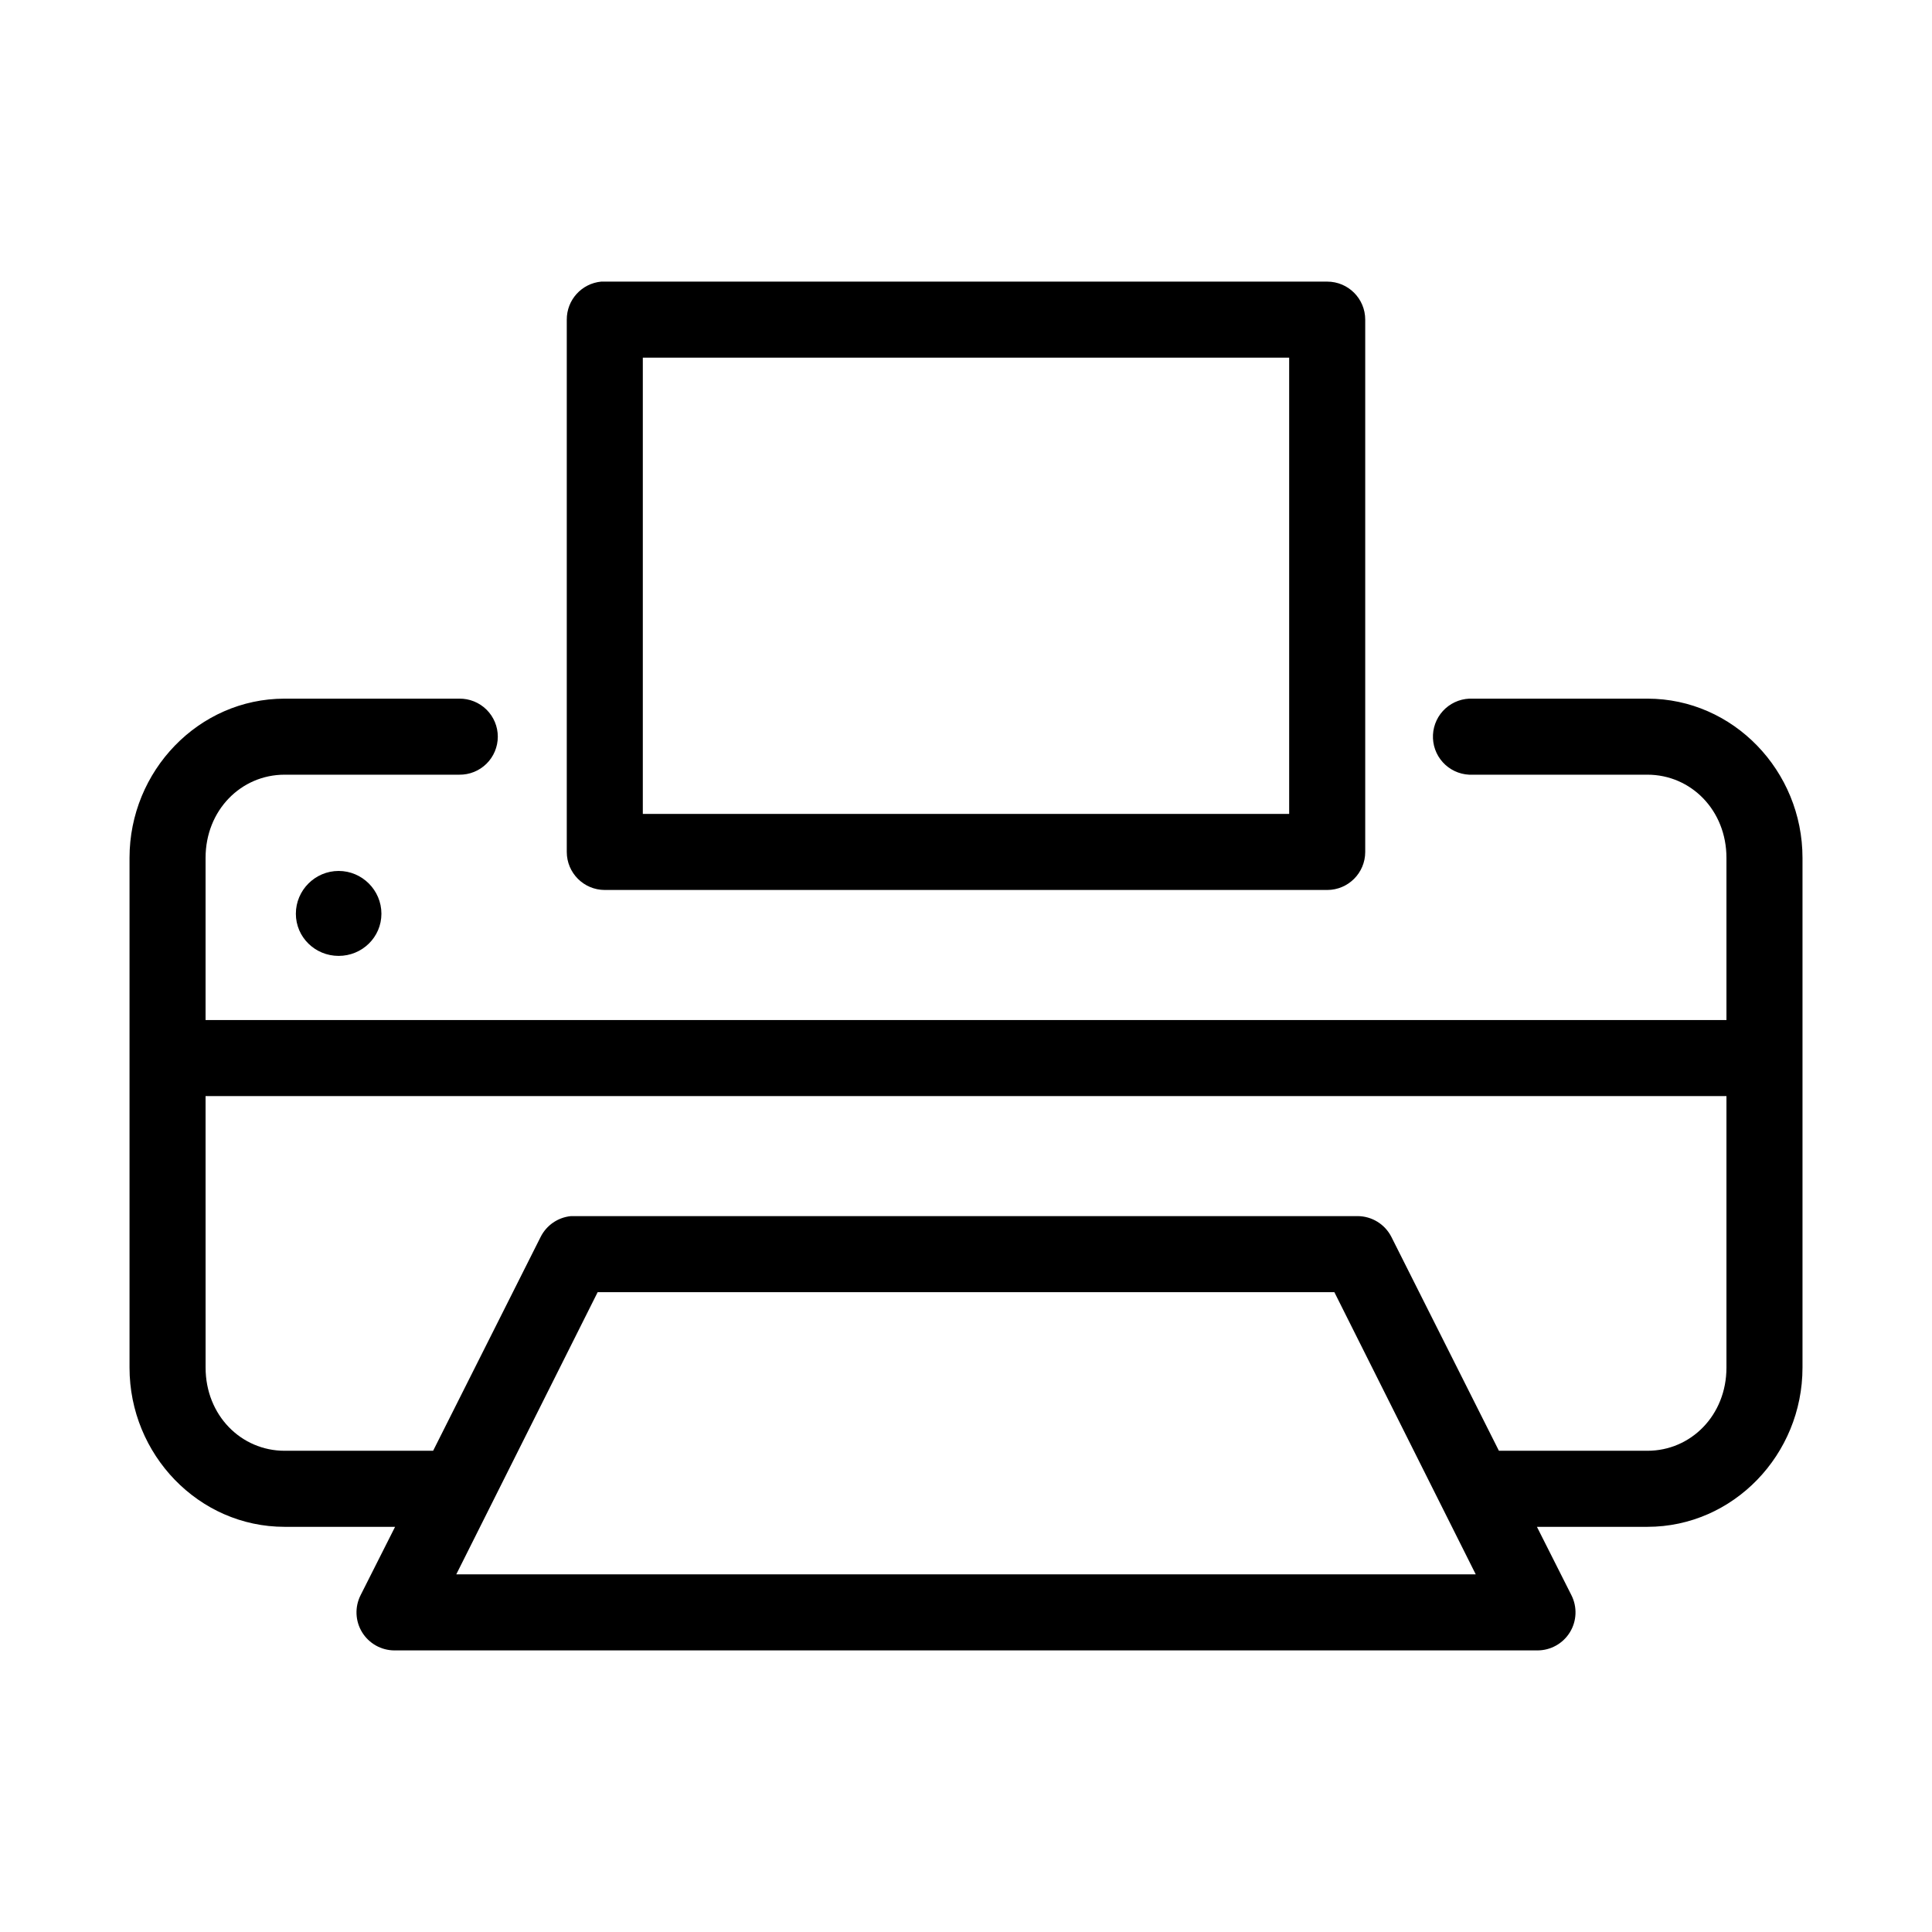
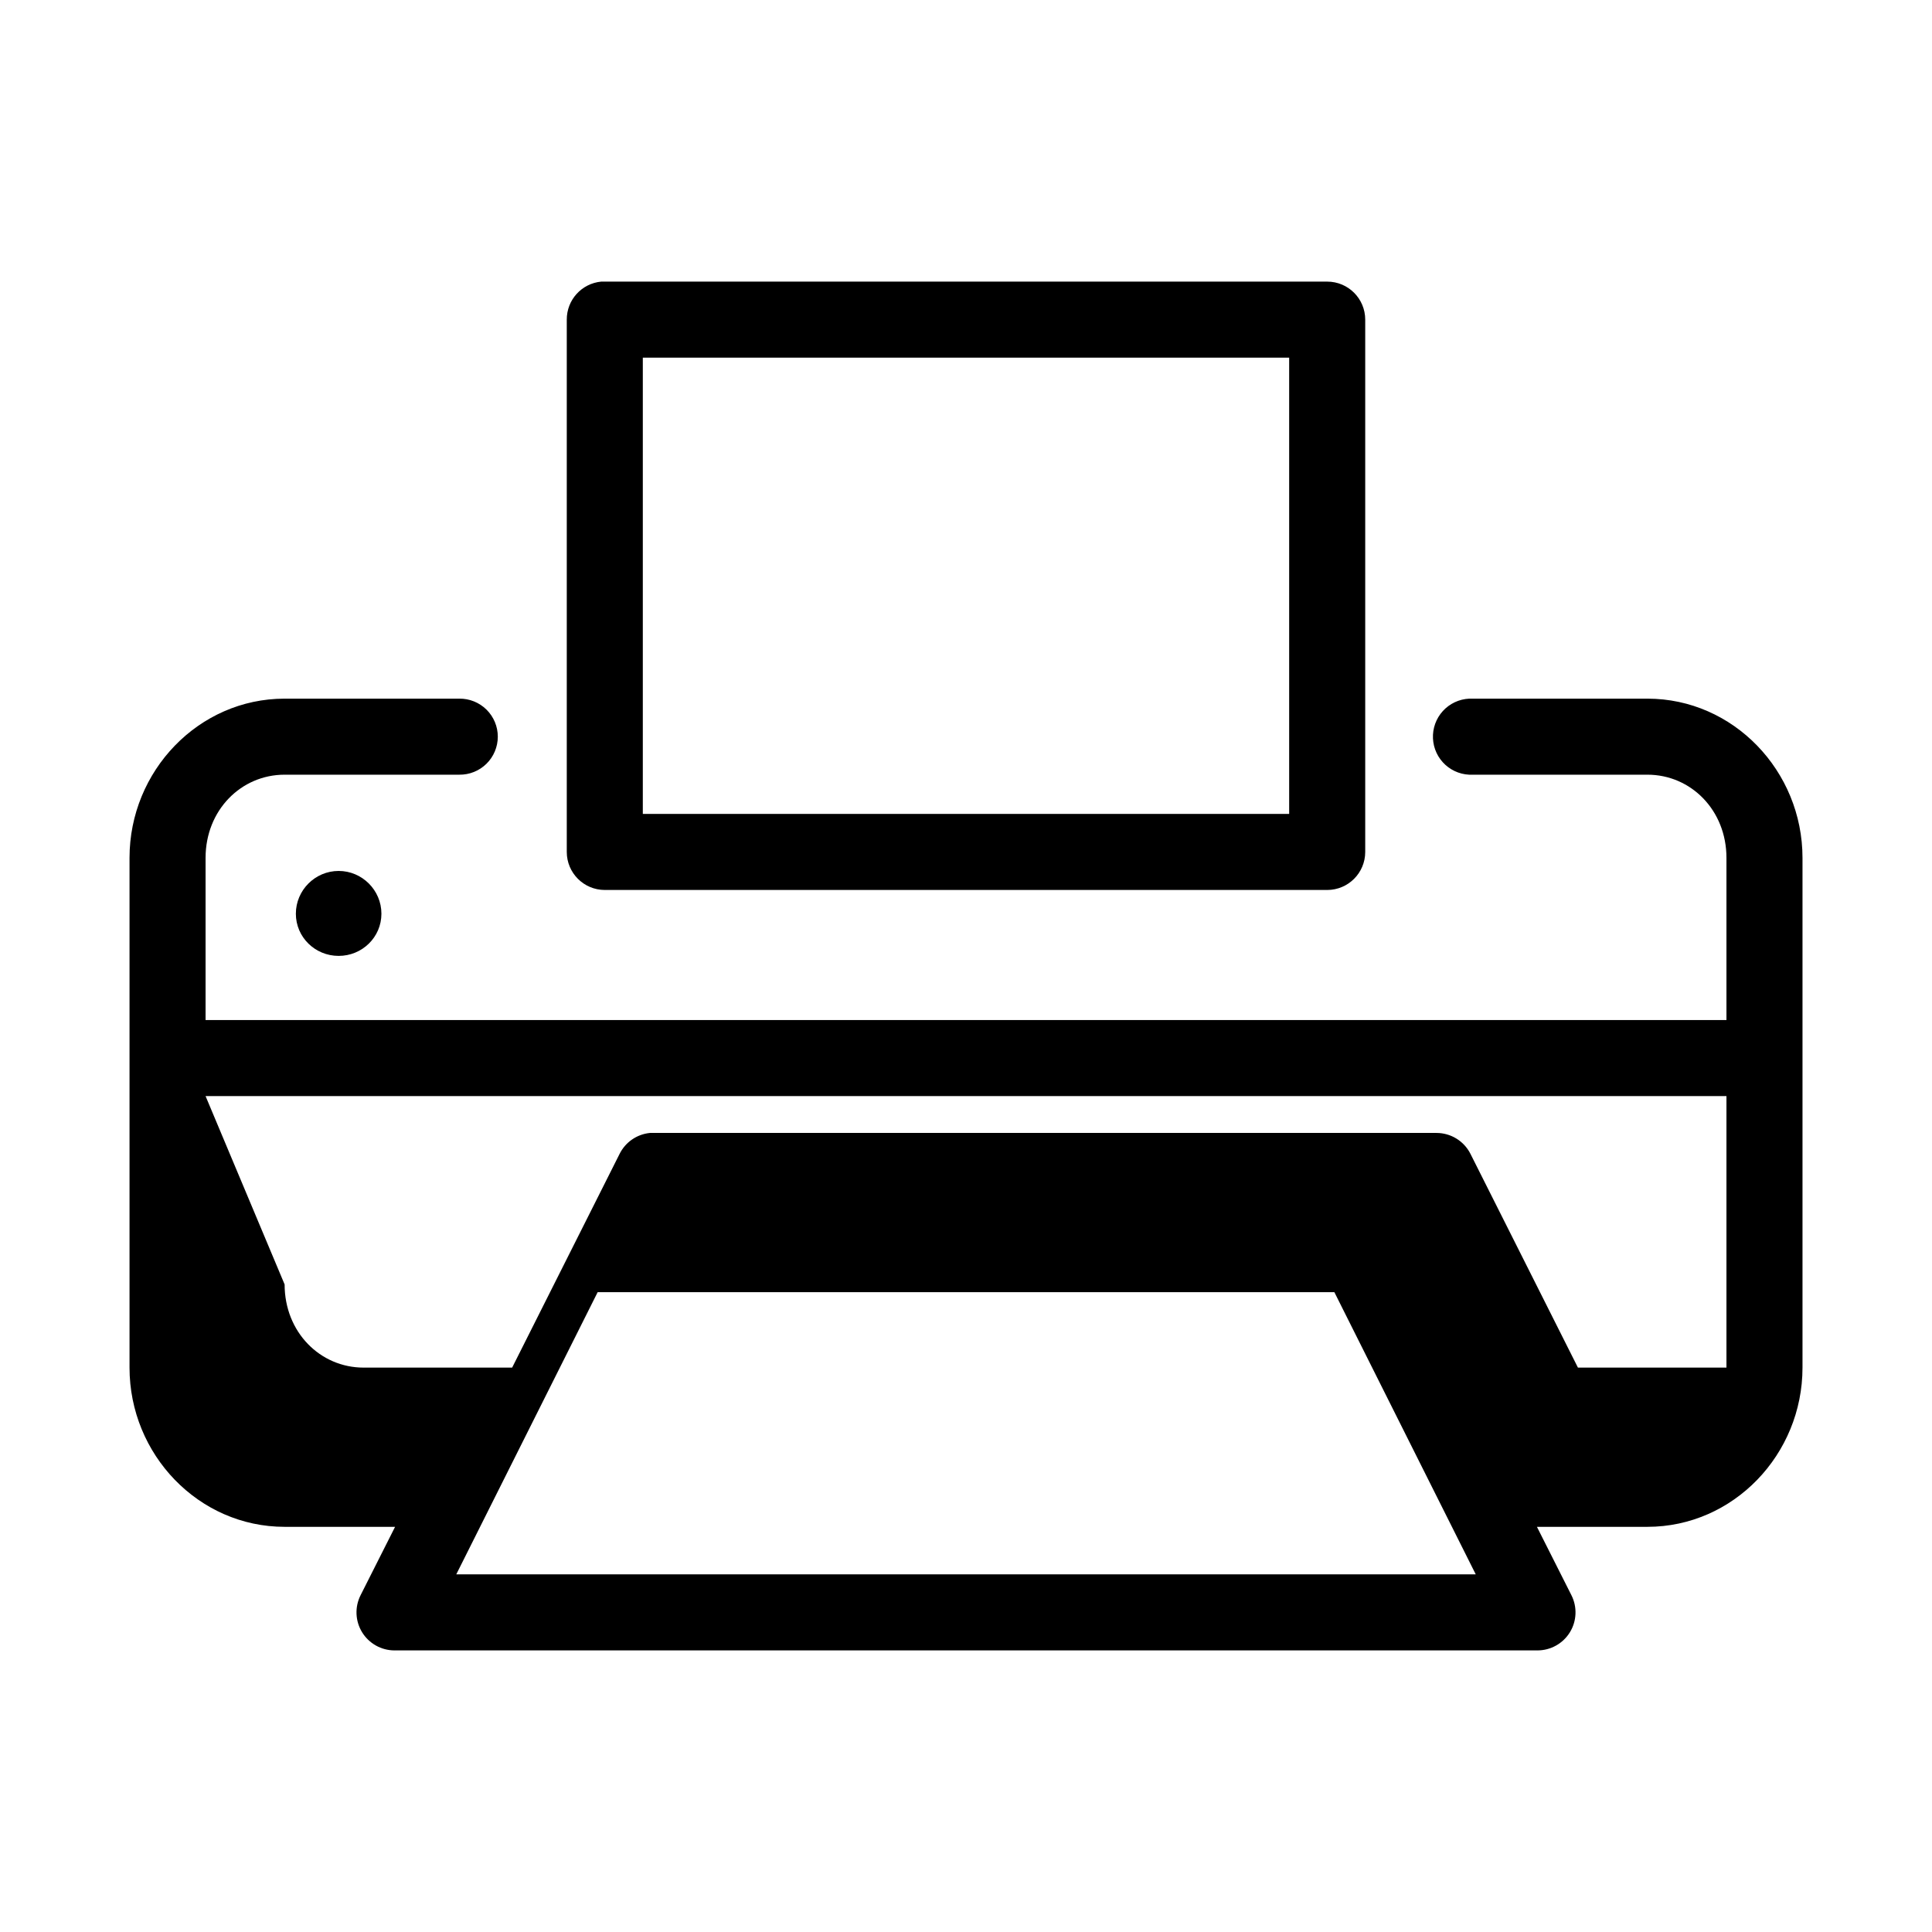
<svg xmlns="http://www.w3.org/2000/svg" fill="#000000" width="800px" height="800px" version="1.1" viewBox="144 144 512 512">
-   <path d="m303.33 218.63c-5.191 0.488-9.152 4.859-9.129 10.074v141.07c0 5.566 4.512 10.074 10.074 10.078h191.45c5.562-0.004 10.074-4.512 10.074-10.078v-141.07c0-5.566-4.512-10.074-10.074-10.074h-191.45c-0.312-0.016-0.629-0.016-0.945 0zm11.023 20.152h171.29v120.91h-171.29zm-94.938 90.367c-22.77 0-41.09 19.16-41.09 42.195v135.09c0 23.035 18.32 42.191 41.09 42.191h29.285l-9.133 18.105c-1.586 3.125-1.438 6.848 0.391 9.832 1.832 2.984 5.082 4.809 8.582 4.812h302.92c3.5-0.004 6.75-1.828 8.582-4.812 1.828-2.984 1.977-6.707 0.391-9.832l-9.133-18.105h29.285c22.77 0 41.094-19.156 41.094-42.191v-135.09c0-23.035-18.324-42.195-41.094-42.195h-46.285c-0.316-0.012-0.633-0.012-0.945 0-2.672 0.125-5.188 1.309-6.988 3.285-1.801 1.98-2.742 4.594-2.617 7.266s1.305 5.188 3.285 6.988c1.977 1.801 4.59 2.742 7.266 2.613h46.285c11.512 0 20.941 9.398 20.941 22.043v42.98h-403.05v-42.98c0-12.645 9.426-22.043 20.938-22.043h46.289c2.695 0.039 5.297-1.004 7.215-2.898 1.922-1.895 3.004-4.481 3.004-7.176 0-2.699-1.082-5.281-3.004-7.176-1.918-1.895-4.519-2.938-7.215-2.902zm14.328 45.66c-6.234 0-11.336 5.102-11.336 11.336 0 6.231 5.102 11.176 11.336 11.176 6.231 0 11.336-4.945 11.336-11.176 0-6.234-5.106-11.336-11.336-11.336zm-35.266 59.668h403.05v71.953c0 12.645-9.43 22.039-20.941 22.039h-39.359l-28.496-56.676c-1.719-3.379-5.184-5.508-8.977-5.512h-207.5c-0.316-0.016-0.629-0.016-0.945 0-3.445 0.336-6.477 2.418-8.031 5.512l-28.496 56.676h-39.359c-11.512 0-20.938-9.395-20.938-22.039zm103.91 51.957h195.23l37.469 74.785h-270.17z" />
+   <path d="m303.33 218.63c-5.191 0.488-9.152 4.859-9.129 10.074v141.07c0 5.566 4.512 10.074 10.074 10.078h191.45c5.562-0.004 10.074-4.512 10.074-10.078v-141.07c0-5.566-4.512-10.074-10.074-10.074h-191.45c-0.312-0.016-0.629-0.016-0.945 0zm11.023 20.152h171.29v120.91h-171.29zm-94.938 90.367c-22.77 0-41.09 19.16-41.09 42.195v135.09c0 23.035 18.32 42.191 41.09 42.191h29.285l-9.133 18.105c-1.586 3.125-1.438 6.848 0.391 9.832 1.832 2.984 5.082 4.809 8.582 4.812h302.92c3.5-0.004 6.75-1.828 8.582-4.812 1.828-2.984 1.977-6.707 0.391-9.832l-9.133-18.105h29.285c22.77 0 41.094-19.156 41.094-42.191v-135.09c0-23.035-18.324-42.195-41.094-42.195h-46.285c-0.316-0.012-0.633-0.012-0.945 0-2.672 0.125-5.188 1.309-6.988 3.285-1.801 1.98-2.742 4.594-2.617 7.266s1.305 5.188 3.285 6.988c1.977 1.801 4.59 2.742 7.266 2.613h46.285c11.512 0 20.941 9.398 20.941 22.043v42.98h-403.05v-42.98c0-12.645 9.426-22.043 20.938-22.043h46.289c2.695 0.039 5.297-1.004 7.215-2.898 1.922-1.895 3.004-4.481 3.004-7.176 0-2.699-1.082-5.281-3.004-7.176-1.918-1.895-4.519-2.938-7.215-2.902zm14.328 45.66c-6.234 0-11.336 5.102-11.336 11.336 0 6.231 5.102 11.176 11.336 11.176 6.231 0 11.336-4.945 11.336-11.176 0-6.234-5.106-11.336-11.336-11.336zm-35.266 59.668h403.05v71.953h-39.359l-28.496-56.676c-1.719-3.379-5.184-5.508-8.977-5.512h-207.5c-0.316-0.016-0.629-0.016-0.945 0-3.445 0.336-6.477 2.418-8.031 5.512l-28.496 56.676h-39.359c-11.512 0-20.938-9.395-20.938-22.039zm103.91 51.957h195.23l37.469 74.785h-270.17z" />
</svg>